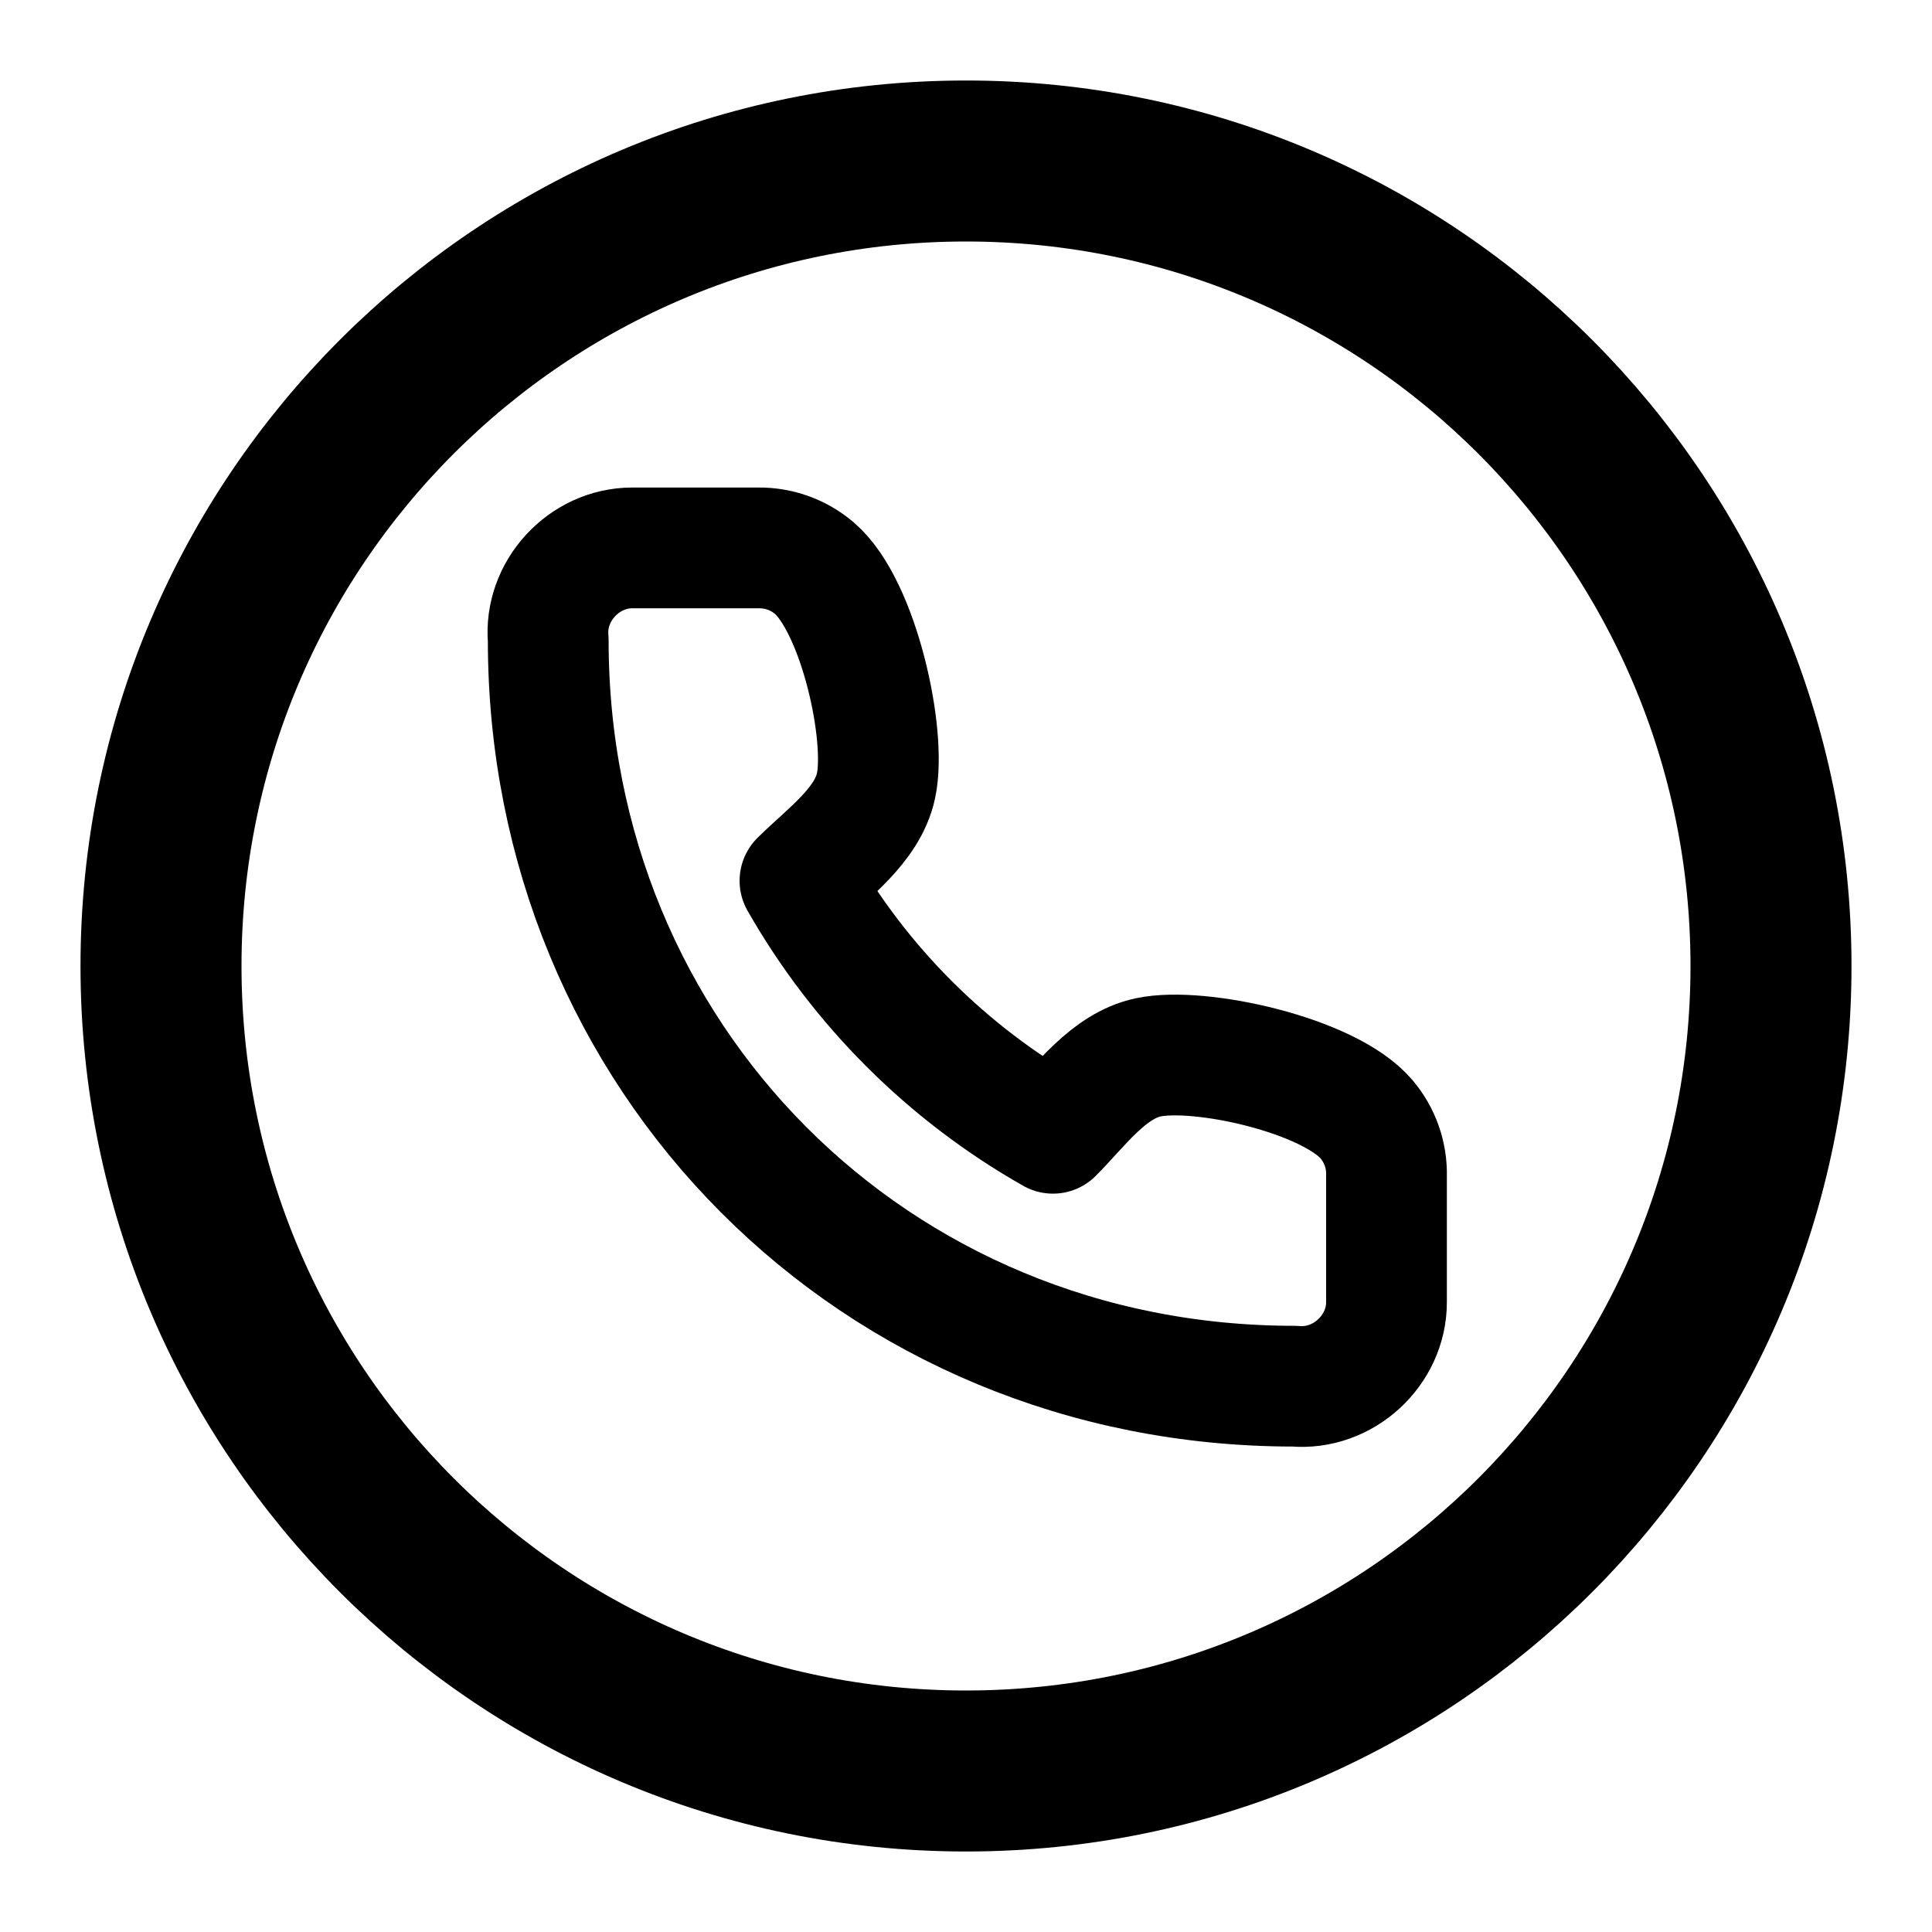
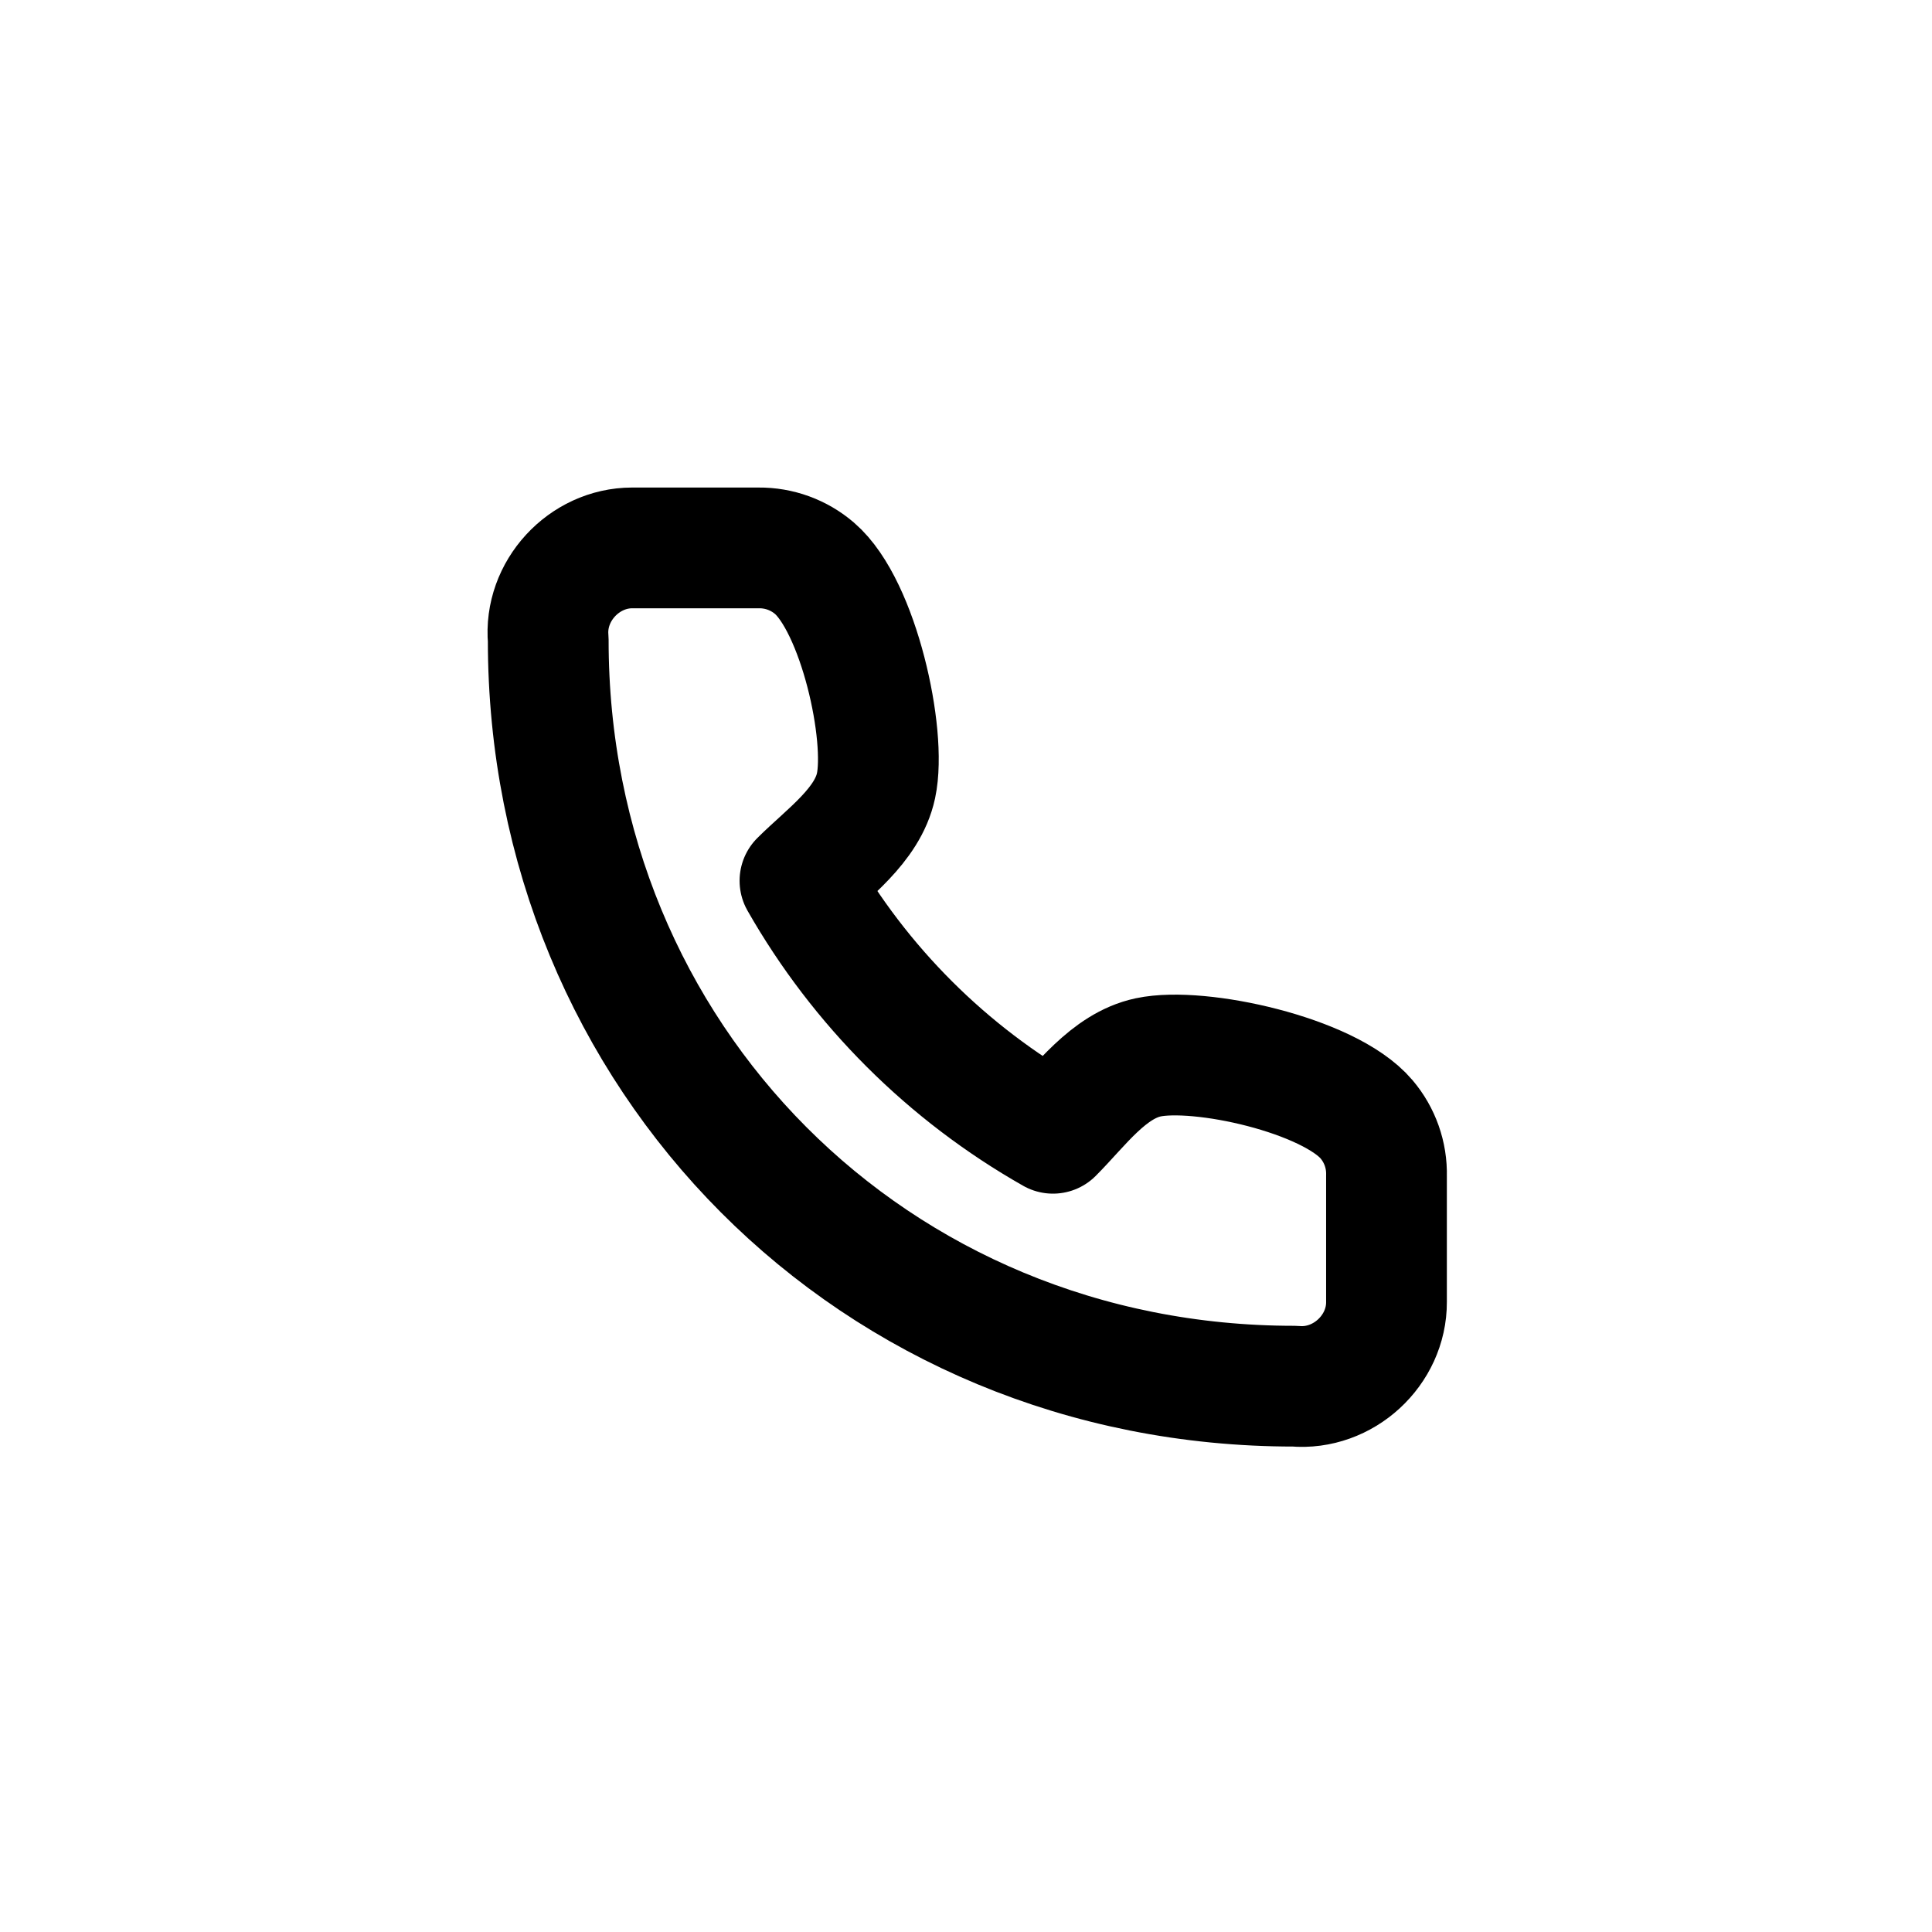
<svg xmlns="http://www.w3.org/2000/svg" width="800" height="800" viewBox="0 0 800 800" fill="none">
-   <path d="M400 733.333C584.095 733.333 733.333 584.095 733.333 400C733.333 215.905 584.095 66.667 400 66.667C215.905 66.667 66.667 215.905 66.667 400C66.667 584.095 215.905 733.333 400 733.333Z" stroke="black" stroke-width="66.667" stroke-linecap="round" stroke-linejoin="round" />
  <path d="M574.115 539.138V486.863C574.327 478.317 571.386 469.99 565.847 463.468C550.232 445.075 496.679 433.311 475.45 437.829C458.904 441.352 447.325 457.966 436.006 469.263C392.295 444.456 356.103 408.336 331.248 364.71C342.566 353.415 359.215 341.86 362.744 325.345C367.264 304.192 355.515 250.98 337.25 235.302C330.825 229.788 322.61 226.793 314.137 226.877H261.758C241.8 226.895 225.195 244.796 227.013 264.864C226.876 437.829 361.919 574.125 536.053 573.988C556.228 575.809 574.196 559.122 574.115 539.138Z" stroke="black" stroke-width="50" stroke-linecap="round" stroke-linejoin="round" />
</svg>